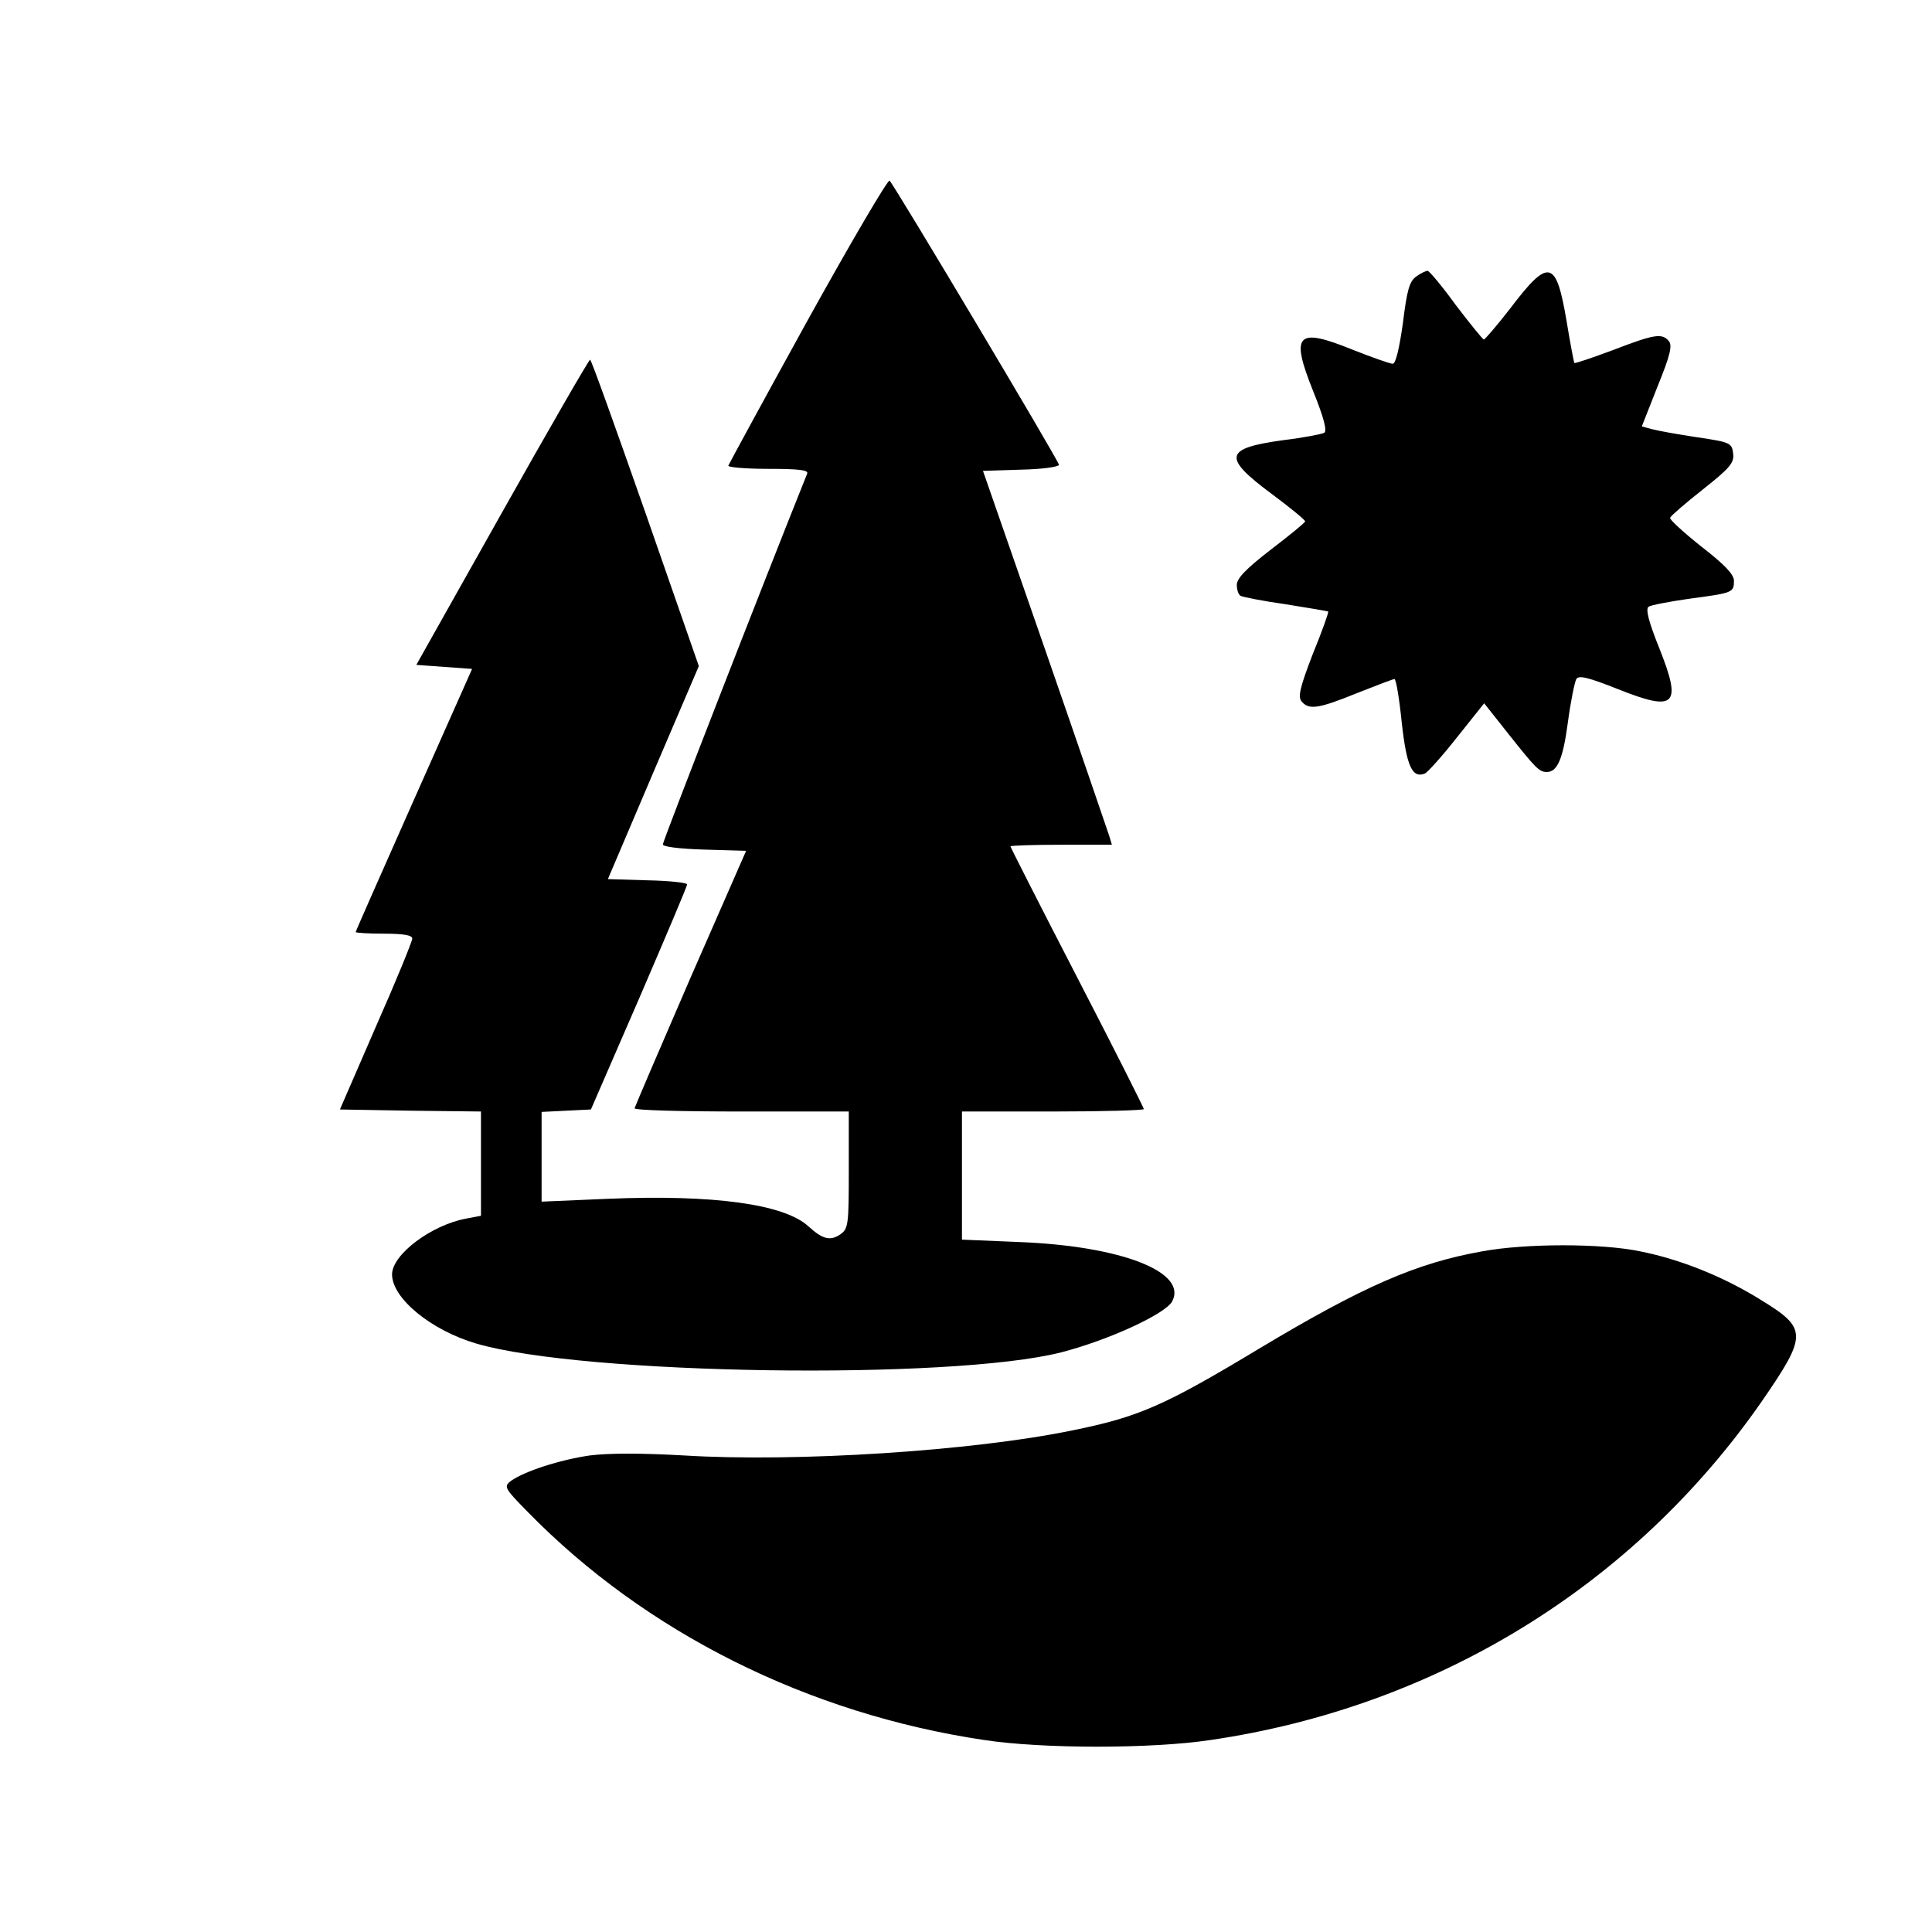
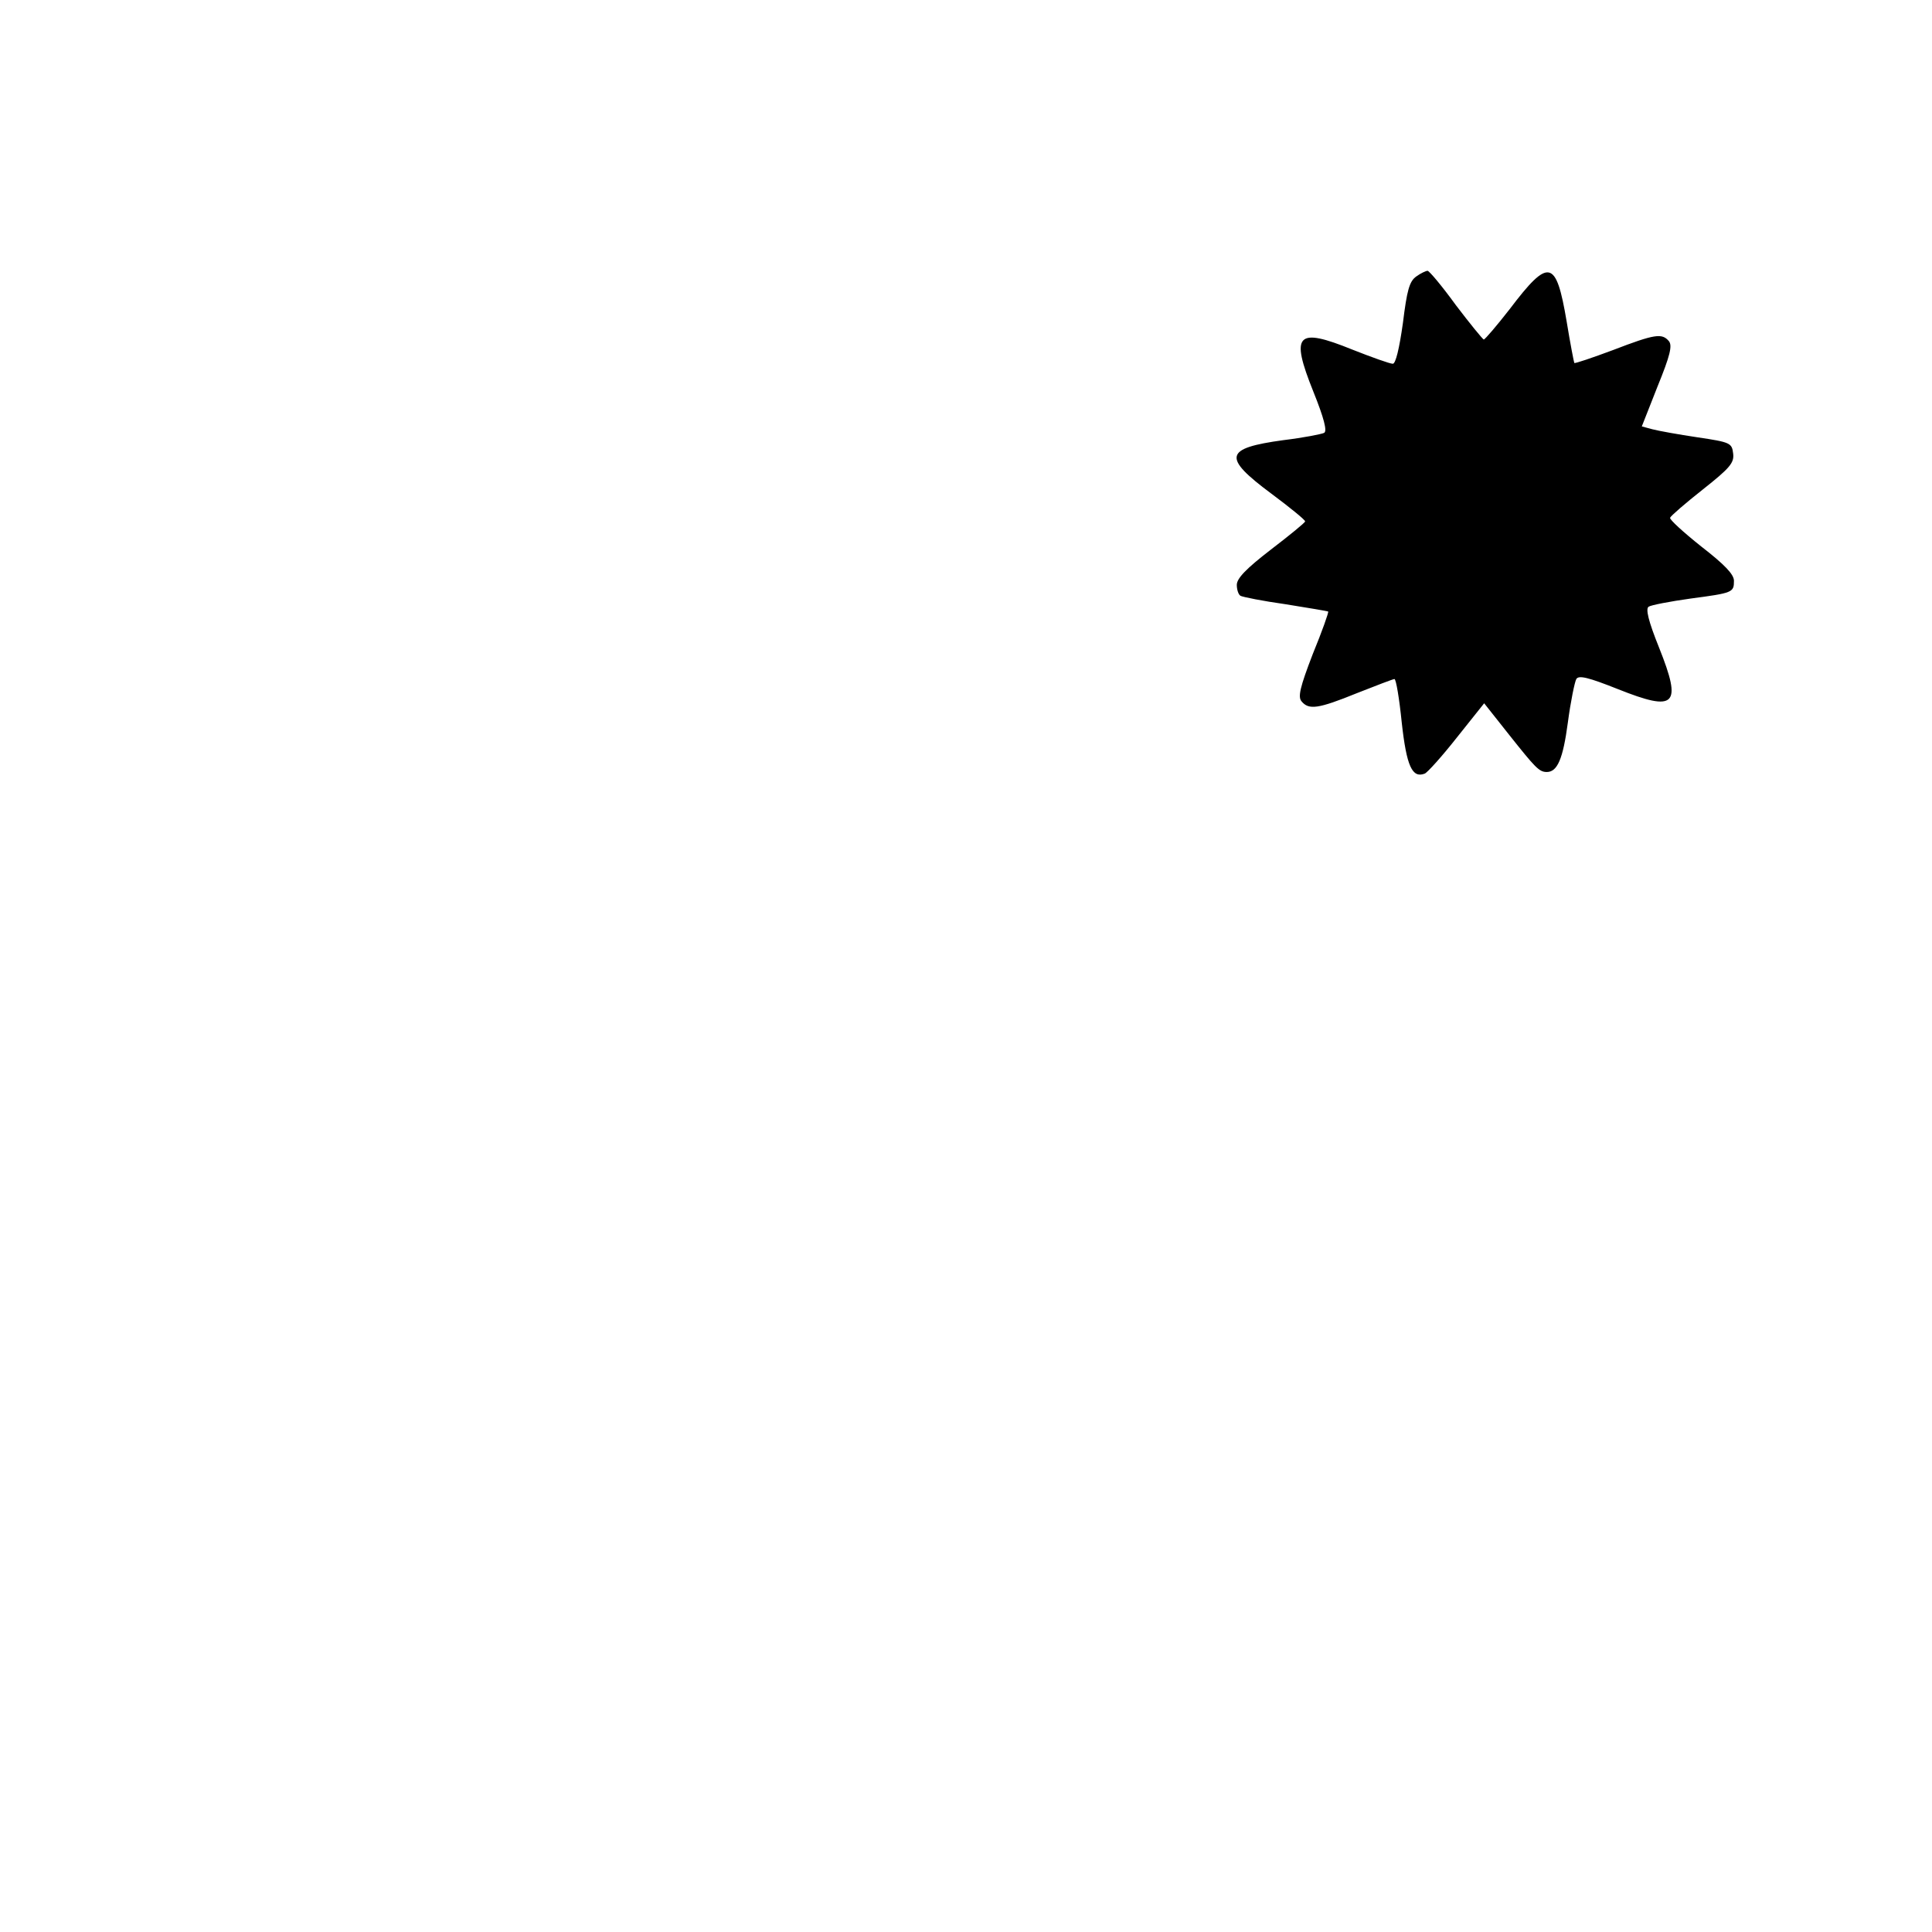
<svg xmlns="http://www.w3.org/2000/svg" version="1.0" width="478pt" height="478pt" viewBox="0 0 478 478" preserveAspectRatio="xMidYMid meet">
  <g transform="translate(0,478) scale(0.1,-0.1)" fill="#000000" stroke="none">
-     <path d="M1999 3989 c-107 -194 -195 -356 -197 -361 -2 -4 42 -8 98 -8 78 0 101 -3 97 -12 -110 -274 -357 -909 -357 -917 0 -6 39 -11 103 -13 l103 -3 -138 -315 c-75 -173 -137 -318 -138 -322 0 -5 119 -8 265 -8 l265 0 0 -144 c0 -136 -1 -146 -21 -160 -25 -17 -44 -12 -79 20 -60 55 -235 79 -497 68 l-163 -7 0 111 0 111 61 3 61 3 119 274 c65 151 119 278 119 283 0 4 -44 9 -98 10 l-98 3 112 263 113 264 -132 379 c-73 208 -134 379 -137 379 -3 0 -101 -170 -218 -378 l-212 -377 69 -5 69 -5 -144 -324 c-79 -178 -144 -325 -144 -327 0 -2 32 -4 70 -4 49 0 70 -4 70 -12 0 -7 -40 -105 -90 -218 l-89 -205 175 -3 174 -2 0 -129 0 -129 -37 -7 c-86 -16 -183 -89 -183 -138 0 -59 96 -138 208 -171 265 -78 1175 -91 1447 -22 117 30 258 95 275 126 39 73 -126 137 -377 147 l-143 6 0 158 0 159 225 0 c124 0 225 3 225 6 0 3 -74 150 -165 326 -91 176 -165 322 -165 324 0 2 57 4 126 4 l125 0 -7 23 c-4 12 -75 220 -159 462 l-153 440 94 3 c52 1 94 7 94 12 0 9 -405 688 -419 703 -4 4 -95 -151 -202 -344z" />
    <path d="M3504 4096 c-17 -12 -23 -34 -33 -115 -9 -64 -18 -101 -25 -101 -7 0 -52 16 -100 35 -138 56 -154 39 -97 -103 27 -67 35 -99 27 -103 -6 -3 -51 -12 -101 -18 -146 -20 -151 -42 -30 -132 47 -35 85 -66 84 -69 0 -3 -38 -34 -85 -70 -61 -47 -84 -71 -84 -87 0 -12 4 -24 9 -27 5 -3 55 -13 112 -21 56 -9 104 -17 105 -18 2 -1 -15 -49 -38 -105 -32 -83 -37 -106 -28 -117 18 -22 41 -19 137 20 48 19 90 35 93 35 4 0 12 -48 18 -107 12 -109 26 -139 57 -127 7 3 43 43 80 90 l67 84 61 -77 c66 -83 75 -93 94 -93 26 0 40 32 52 122 7 53 17 101 21 108 6 10 30 4 103 -25 143 -57 159 -41 102 102 -27 67 -34 97 -26 102 6 4 53 13 103 20 105 14 108 15 108 44 0 16 -23 40 -81 85 -44 35 -79 67 -77 71 2 5 38 36 81 70 67 53 78 66 75 89 -3 26 -7 28 -88 40 -47 7 -97 16 -112 20 l-26 7 39 99 c31 76 37 101 28 112 -17 20 -34 18 -138 -22 -51 -19 -95 -34 -96 -32 -1 2 -10 48 -19 103 -26 154 -44 158 -141 30 -32 -41 -61 -75 -64 -75 -3 1 -34 39 -69 85 -34 47 -66 85 -70 85 -4 0 -17 -6 -28 -14z" />
-     <path d="M3667 1684 c-163 -29 -294 -86 -554 -242 -234 -141 -297 -168 -460 -201 -247 -51 -684 -79 -960 -62 -107 6 -186 6 -234 0 -75 -11 -161 -39 -195 -63 -18 -14 -16 -18 41 -76 292 -299 694 -500 1130 -565 145 -22 414 -22 560 0 560 82 1048 383 1364 838 113 164 113 180 -1 250 -91 57 -199 101 -300 121 -95 20 -283 20 -391 0z" />
+     <path d="M3667 1684 z" />
  </g>
</svg>